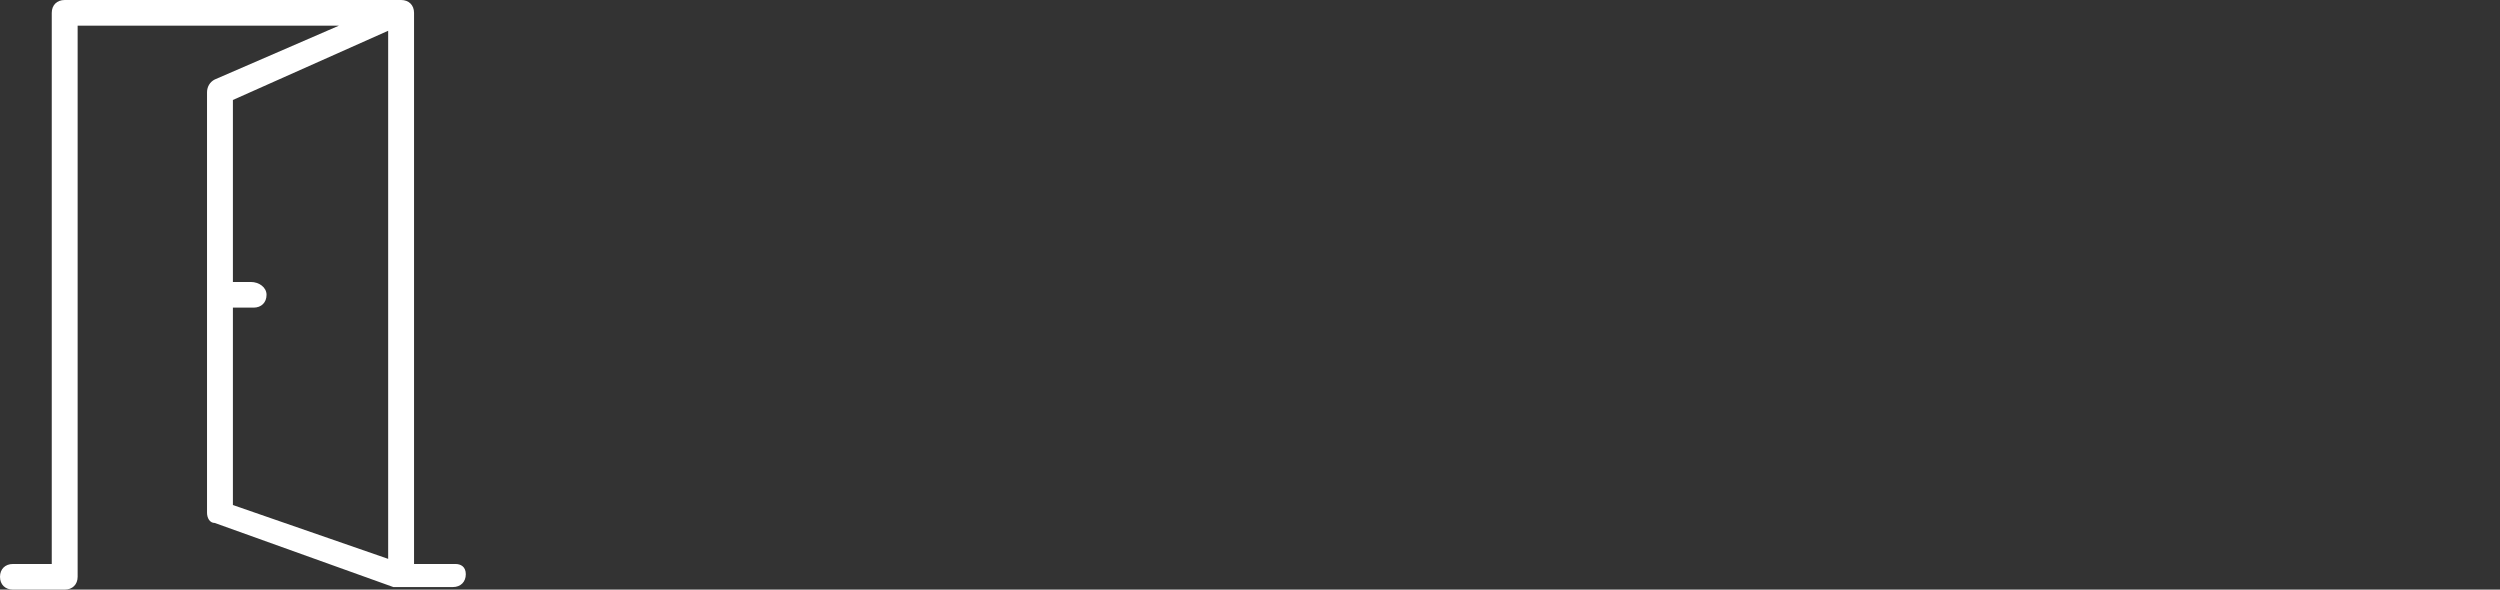
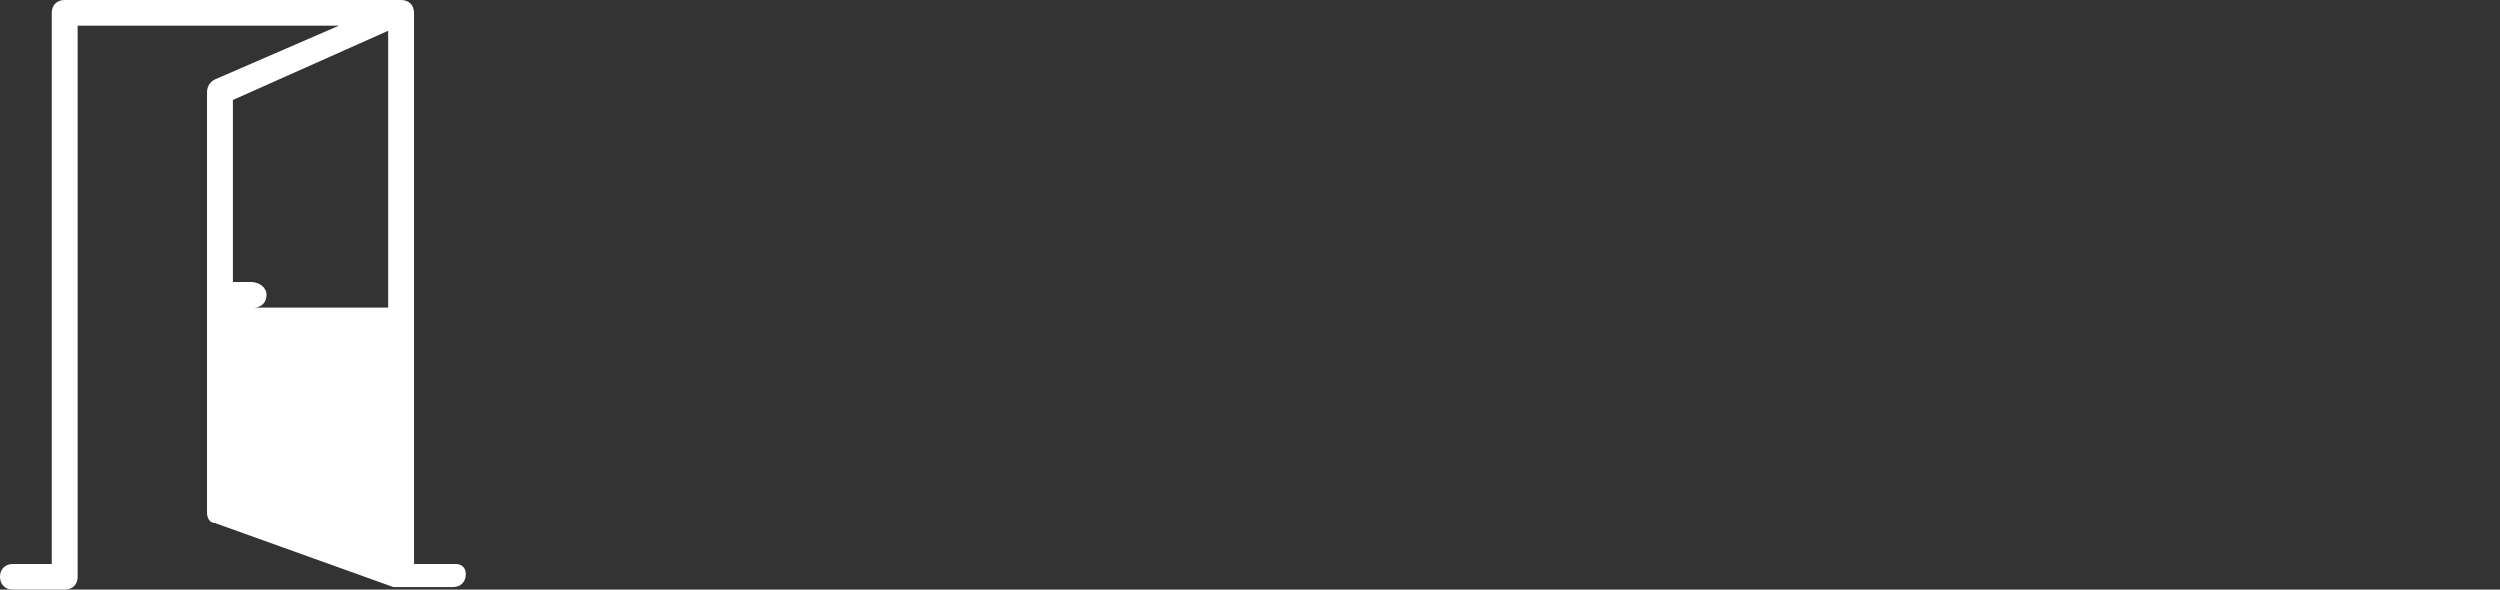
<svg xmlns="http://www.w3.org/2000/svg" width="424" height="100" viewBox="0 0 424 100" fill="none">
  <rect x="0" y="0" width="424" height="100" fill="#333333" stroke="none" />
-   <path fill-rule="evenodd" clip-rule="evenodd" d="M77.244 95.652H70.222V2.174C70.222 0.87 69.344 0 68.028 0H10.972C9.656 0 8.778 0.87 8.778 2.174V95.652H2.194C0.878 95.652 0 96.522 0 97.826C0 99.13 0.878 100 2.194 100H10.972C12.289 100 13.167 99.13 13.167 97.826V4.348H57.494L36.428 13.478C35.55 13.913 35.111 14.783 35.111 15.652V86.957C35.111 87.826 35.55 88.696 36.428 88.696L66.711 99.565C67.15 99.565 67.15 99.565 67.589 99.565H76.806C78.122 99.565 79 98.696 79 97.391C79 96.087 78.122 95.652 77.244 95.652ZM39.5 52.174H43.011C44.328 52.174 45.206 51.304 45.206 50C45.206 48.696 43.889 47.826 42.572 47.826H39.5V16.956L65.833 5.217V94.783L39.5 85.652V52.174Z" fill="white" />
+   <path fill-rule="evenodd" clip-rule="evenodd" d="M77.244 95.652H70.222V2.174C70.222 0.87 69.344 0 68.028 0H10.972C9.656 0 8.778 0.87 8.778 2.174V95.652H2.194C0.878 95.652 0 96.522 0 97.826C0 99.13 0.878 100 2.194 100H10.972C12.289 100 13.167 99.13 13.167 97.826V4.348H57.494L36.428 13.478C35.55 13.913 35.111 14.783 35.111 15.652V86.957C35.111 87.826 35.55 88.696 36.428 88.696L66.711 99.565C67.15 99.565 67.15 99.565 67.589 99.565H76.806C78.122 99.565 79 98.696 79 97.391C79 96.087 78.122 95.652 77.244 95.652ZM39.5 52.174H43.011C44.328 52.174 45.206 51.304 45.206 50C45.206 48.696 43.889 47.826 42.572 47.826H39.5V16.956L65.833 5.217V94.783V52.174Z" fill="white" />
</svg>